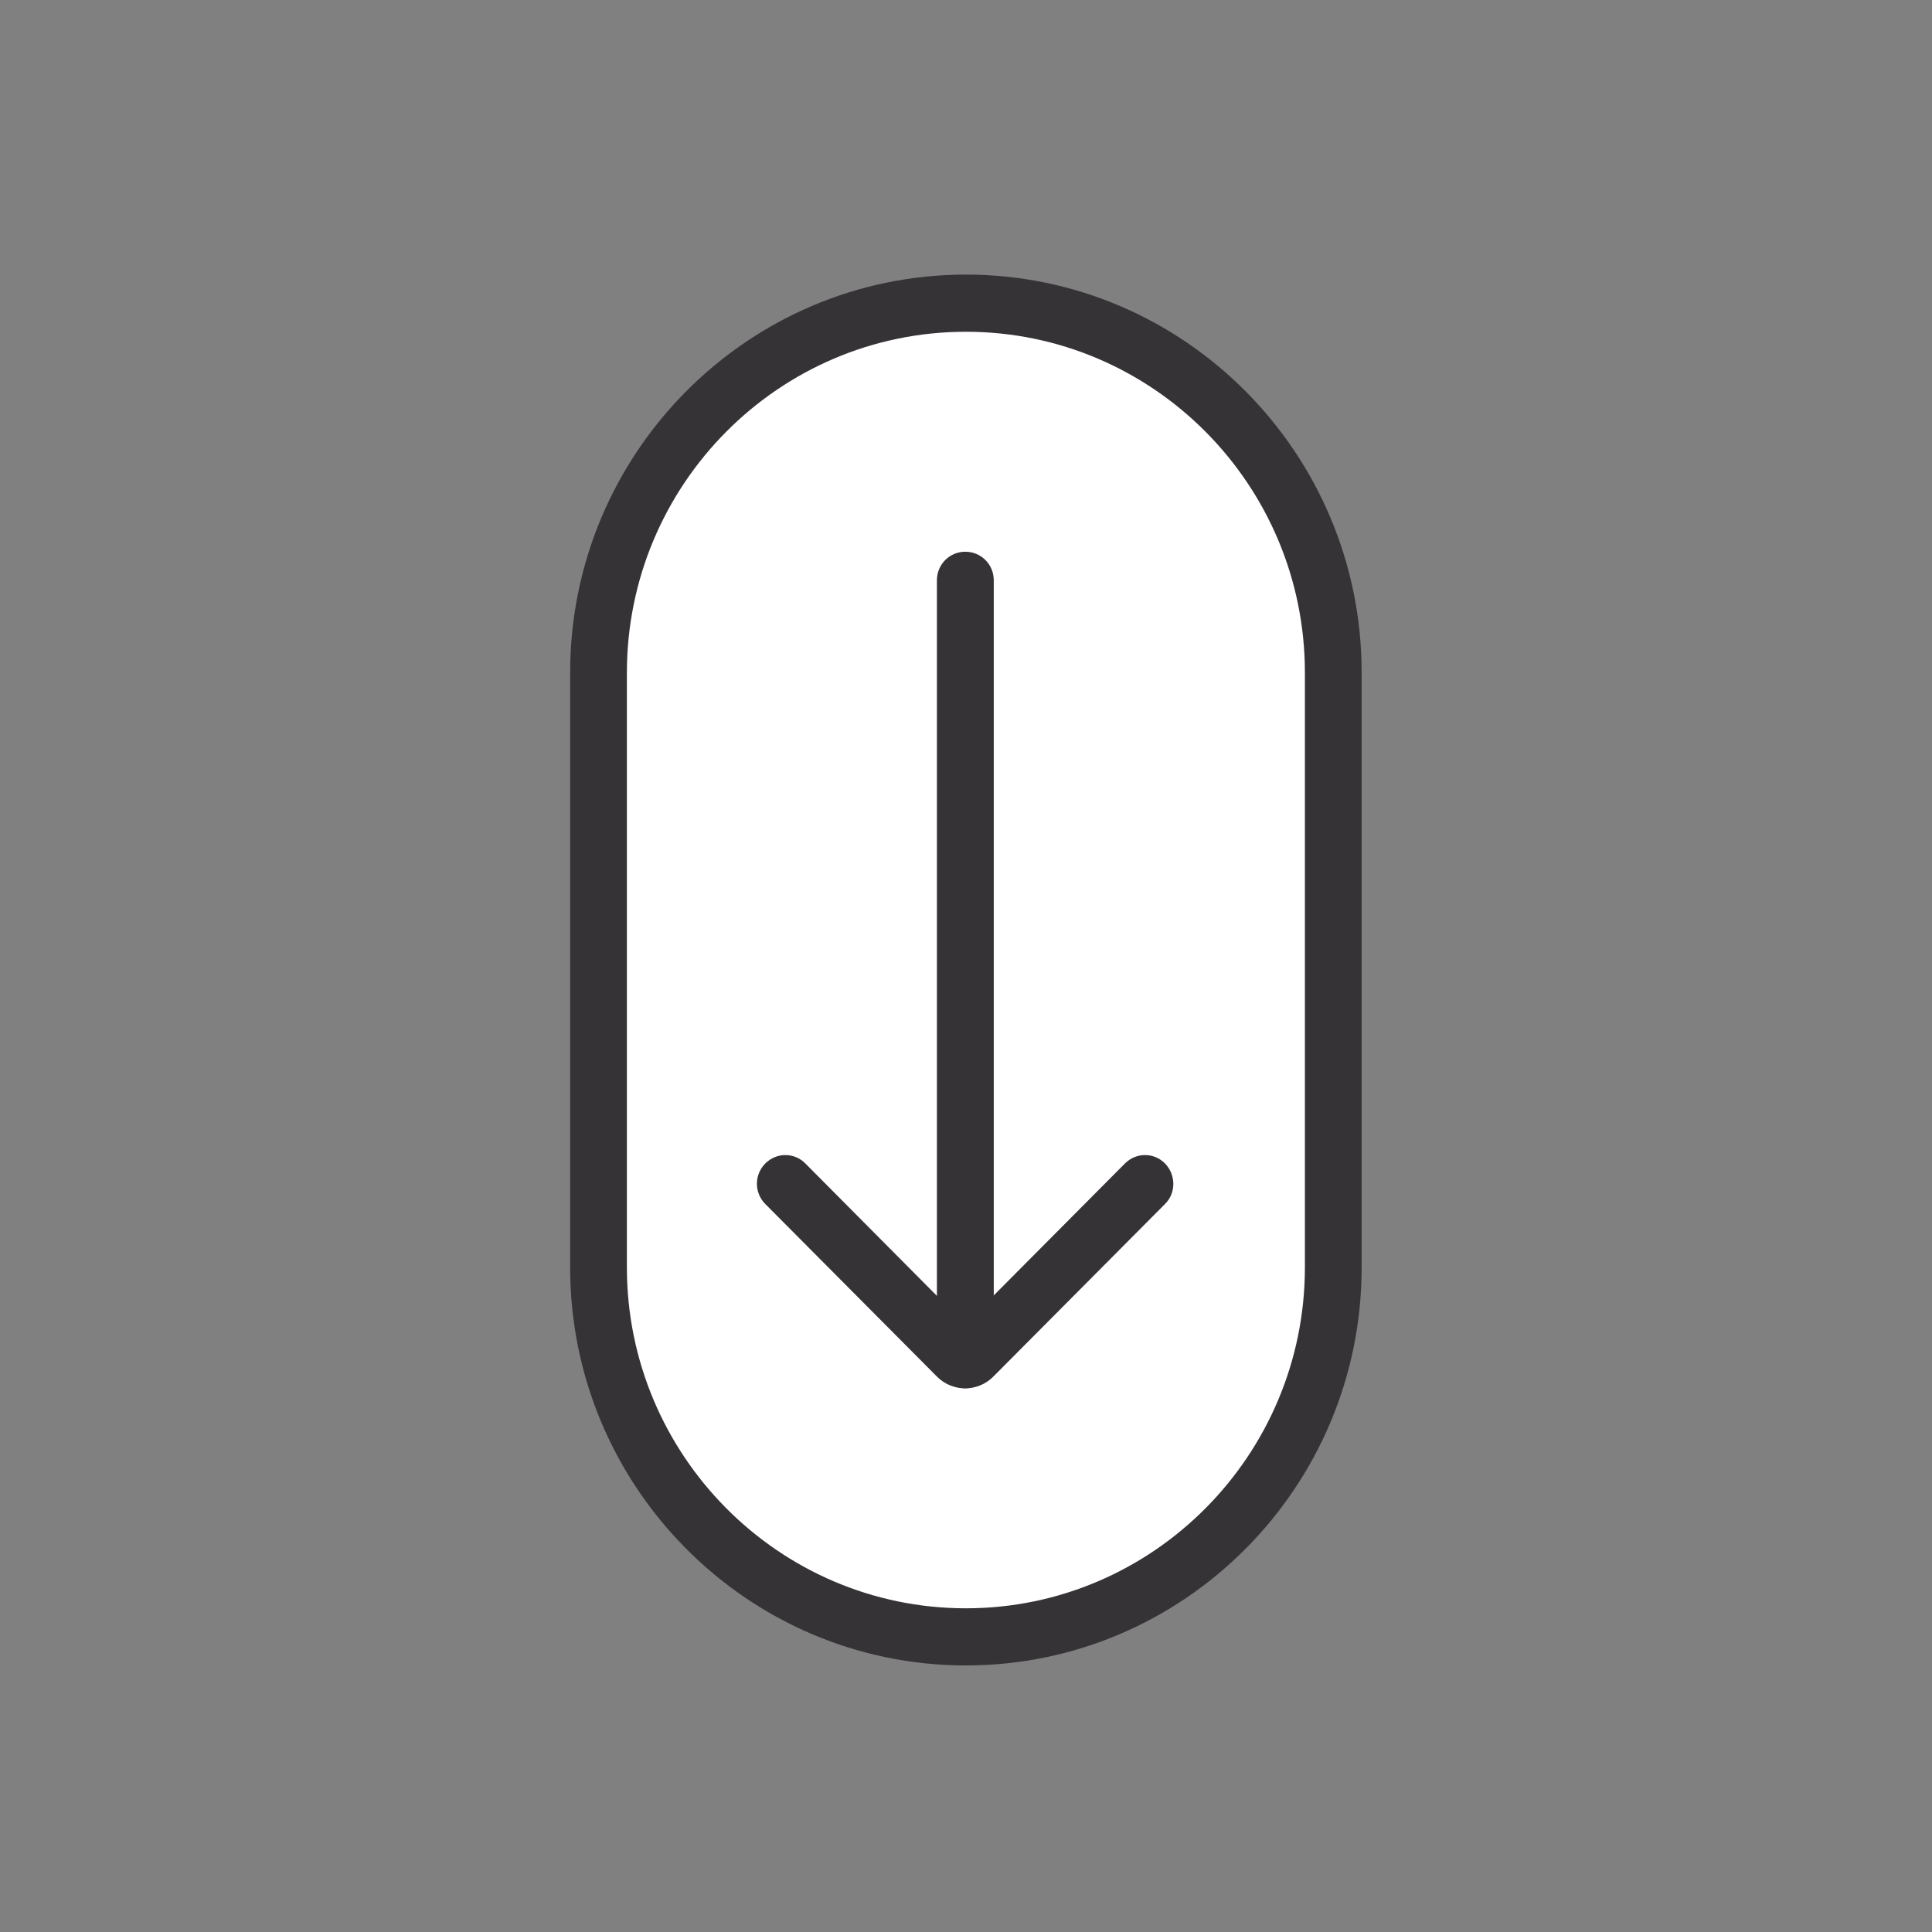
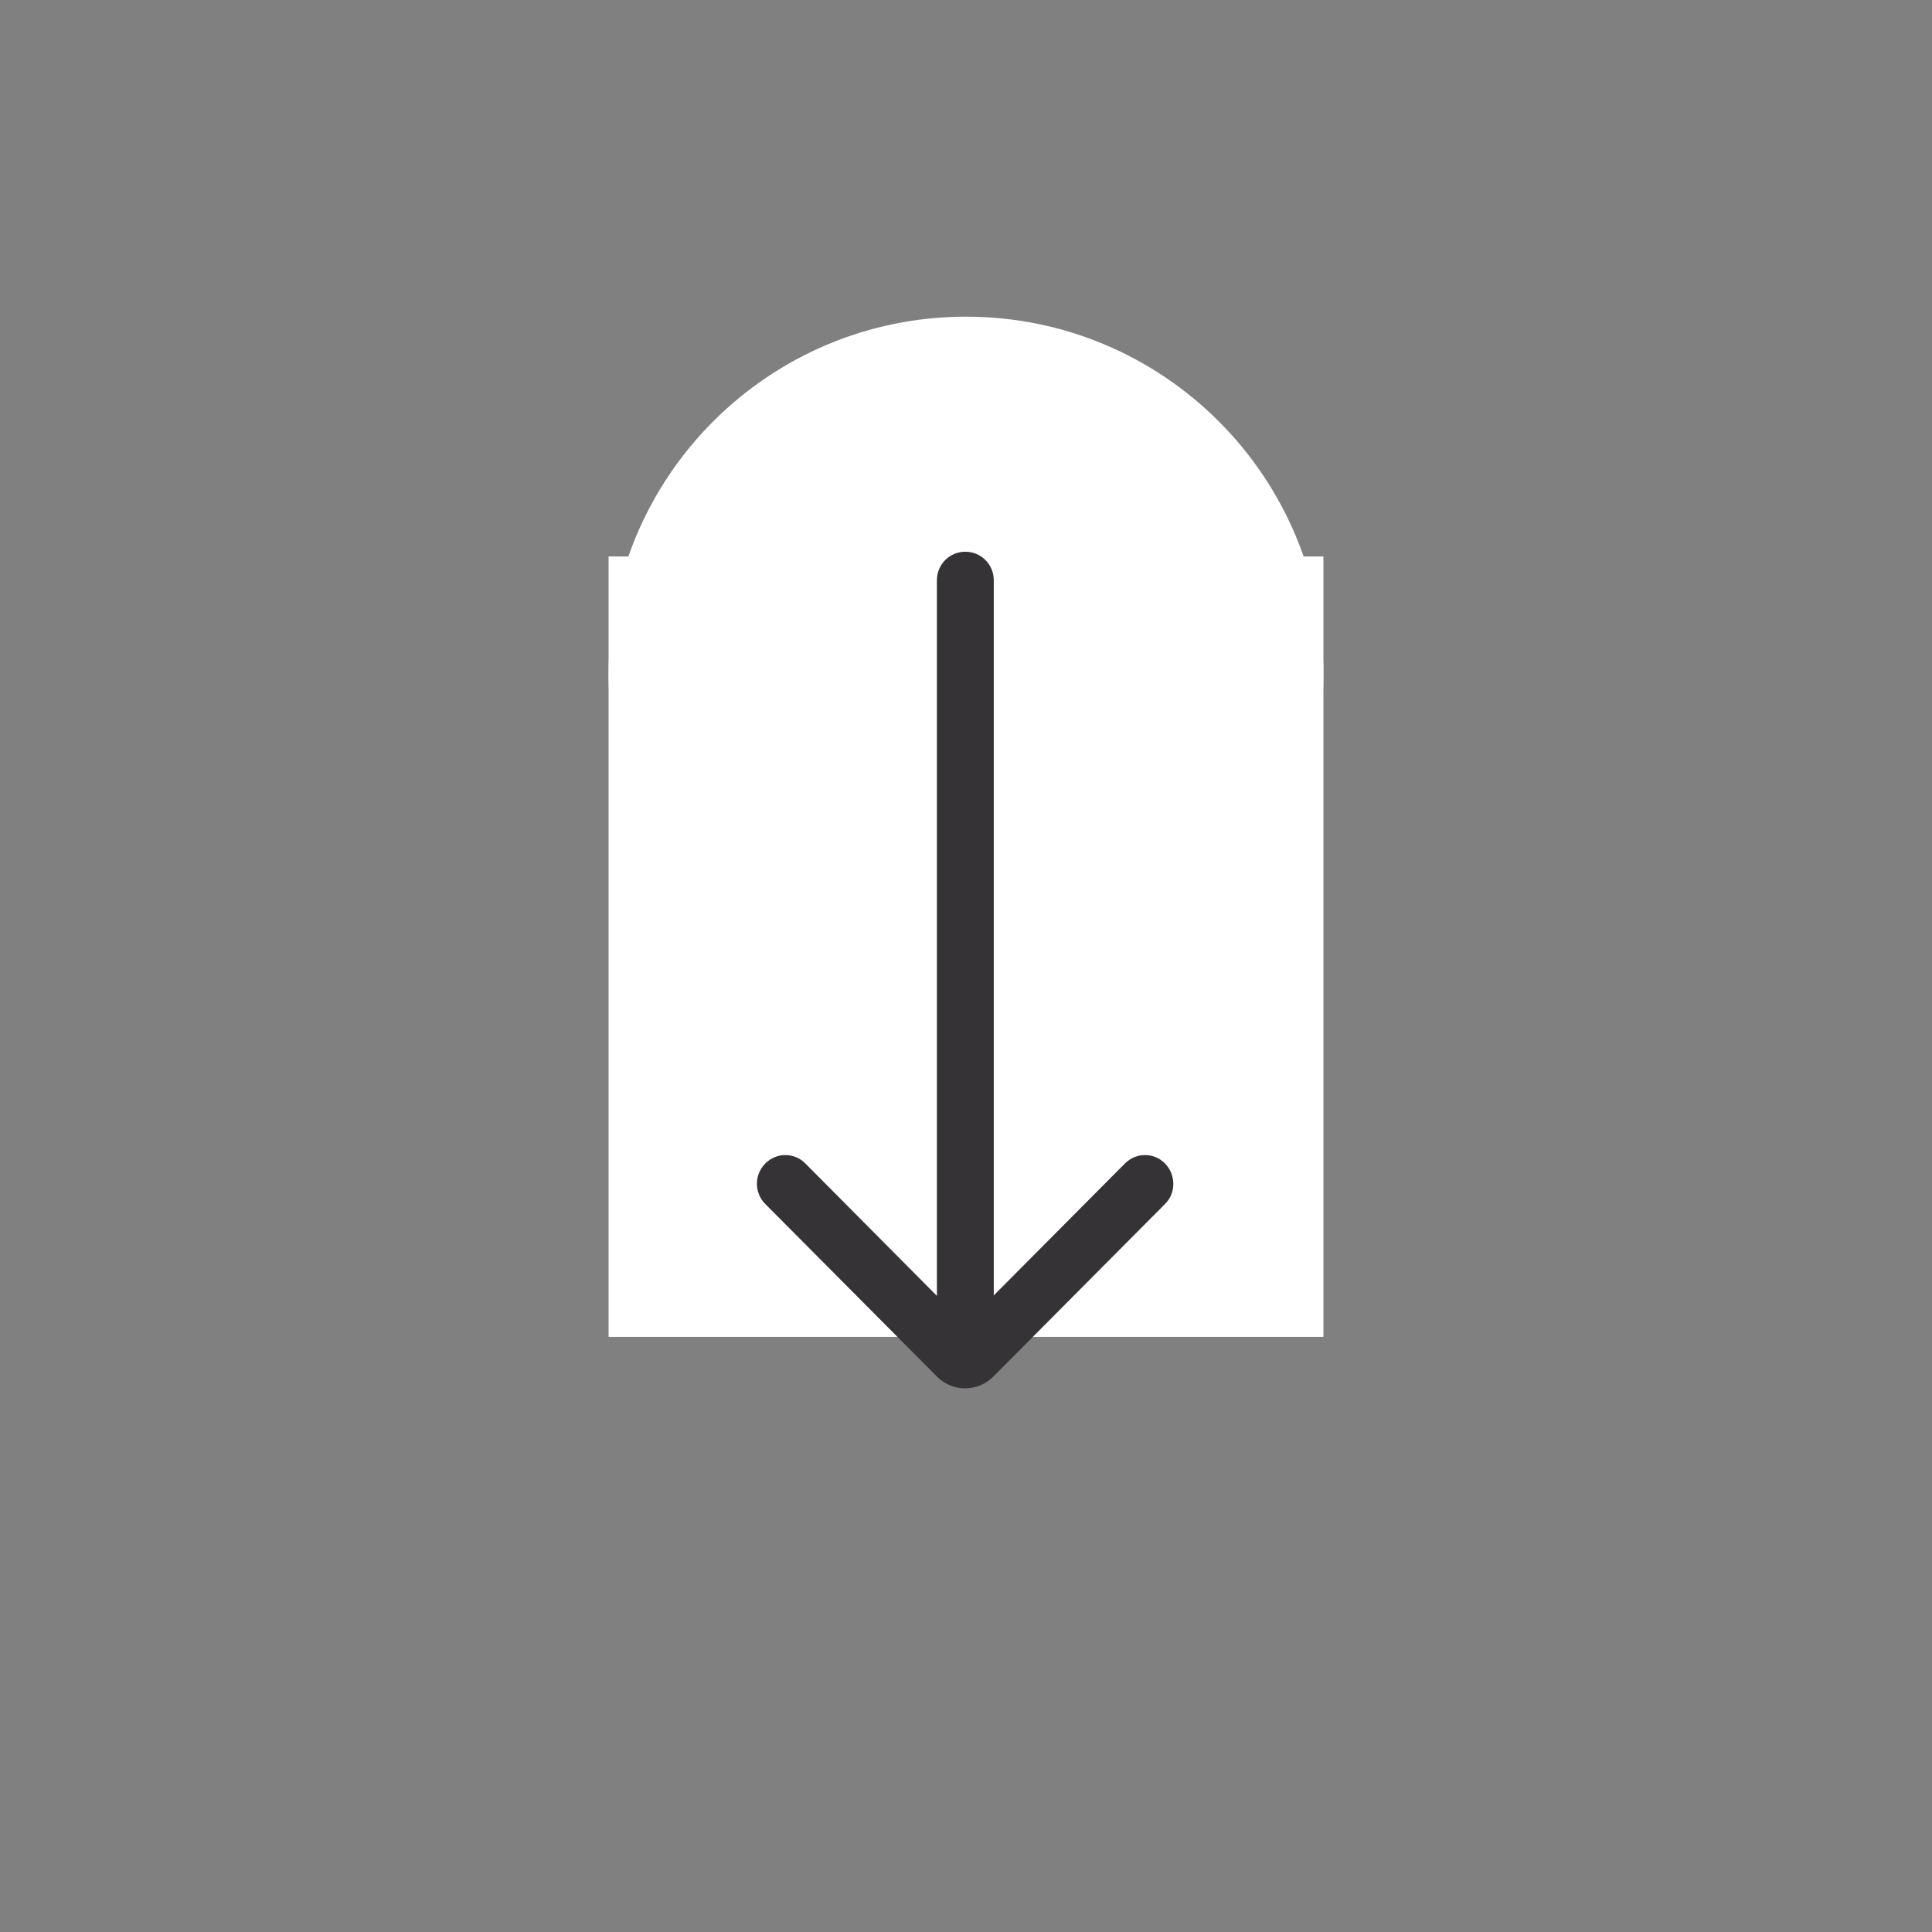
<svg xmlns="http://www.w3.org/2000/svg" width="100" viewBox="0 0 75 75" height="100" preserveAspectRatio="xMidYMid meet">
  <rect x="0" y="0" width="75" height="75" fill="#808080" stroke="none" />
  <defs>
    <clipPath id="0cdc4abc03">
      <path d="M 23.625 21.602 L 51.375 21.602 L 51.375 51.898 L 23.625 51.898 Z M 23.625 21.602 " clip-rule="nonzero" />
    </clipPath>
    <clipPath id="94d5df5e84">
-       <path d="M 23.625 36.594 L 51.375 36.594 L 51.375 64.34 L 23.625 64.34 Z M 23.625 36.594 " clip-rule="nonzero" />
-     </clipPath>
+       </clipPath>
    <clipPath id="2cf4e840fa">
      <path d="M 37.5 36.594 C 29.836 36.594 23.625 42.805 23.625 50.469 C 23.625 58.129 29.836 64.34 37.5 64.34 C 45.164 64.34 51.375 58.129 51.375 50.469 C 51.375 42.805 45.164 36.594 37.5 36.594 Z M 37.5 36.594 " clip-rule="nonzero" />
    </clipPath>
    <clipPath id="2e8bd76e5d">
      <path d="M 23.625 12.293 L 51.375 12.293 L 51.375 40.043 L 23.625 40.043 Z M 23.625 12.293 " clip-rule="nonzero" />
    </clipPath>
    <clipPath id="f310a9daea">
      <path d="M 37.5 12.293 C 29.836 12.293 23.625 18.504 23.625 26.168 C 23.625 33.828 29.836 40.043 37.5 40.043 C 45.164 40.043 51.375 33.828 51.375 26.168 C 51.375 18.504 45.164 12.293 37.5 12.293 Z M 37.5 12.293 " clip-rule="nonzero" />
    </clipPath>
    <clipPath id="89e49e7ba5">
-       <path d="M 22.113 10.66 L 52.863 10.66 L 52.863 64.66 L 22.113 64.66 Z M 22.113 10.66 " clip-rule="nonzero" />
-     </clipPath>
+       </clipPath>
  </defs>
  <g clip-path="url(#0cdc4abc03)">
    <path fill="#ffffff" d="M 23.625 21.602 L 51.375 21.602 L 51.375 51.949 L 23.625 51.949 Z M 23.625 21.602 " fill-opacity="1" fill-rule="nonzero" />
  </g>
  <g clip-path="url(#94d5df5e84)">
    <g clip-path="url(#2cf4e840fa)">
      <path fill="#ffffff" d="M 23.625 36.594 L 51.375 36.594 L 51.375 64.34 L 23.625 64.34 Z M 23.625 36.594 " fill-opacity="1" fill-rule="nonzero" />
    </g>
  </g>
  <g clip-path="url(#2e8bd76e5d)">
    <g clip-path="url(#f310a9daea)">
      <path fill="#ffffff" d="M 23.625 12.293 L 51.375 12.293 L 51.375 40.043 L 23.625 40.043 Z M 23.625 12.293 " fill-opacity="1" fill-rule="nonzero" />
    </g>
  </g>
  <g clip-path="url(#89e49e7ba5)">
    <path fill="#363336" d="M 22.133 49.199 L 22.133 26.113 C 22.133 17.59 29.023 10.66 37.496 10.66 C 45.969 10.66 52.859 17.59 52.859 26.113 L 52.859 49.199 C 52.859 57.723 45.969 64.652 37.496 64.652 C 29.023 64.652 22.133 57.723 22.133 49.199 Z M 50.656 26.113 C 50.656 18.812 44.754 12.879 37.496 12.879 C 30.238 12.879 24.336 18.812 24.336 26.113 L 24.336 49.199 C 24.336 56.492 30.238 62.434 37.496 62.434 C 44.754 62.434 50.656 56.492 50.656 49.199 Z M 50.656 26.113 " fill-opacity="1" fill-rule="nonzero" />
  </g>
  <path fill="#363336" d="M 29.383 45.953 C 29.383 45.672 29.492 45.383 29.707 45.168 C 30.141 44.73 30.84 44.73 31.266 45.168 L 37.465 51.406 L 43.668 45.168 C 44.102 44.73 44.801 44.73 45.227 45.168 C 45.652 45.605 45.66 46.309 45.227 46.738 L 38.562 53.438 C 37.961 54.047 36.973 54.047 36.371 53.438 L 29.707 46.738 C 29.492 46.523 29.383 46.234 29.383 45.953 Z M 37.004 51.871 Z M 37.004 51.871 " fill-opacity="1" fill-rule="nonzero" />
-   <path fill="#363336" d="M 36.371 52.781 L 36.371 22.527 C 36.371 21.91 36.863 21.418 37.473 21.418 C 38.086 21.418 38.578 21.91 38.578 22.527 L 38.578 52.781 C 38.578 53.395 38.086 53.891 37.473 53.891 C 36.863 53.891 36.371 53.395 36.371 52.781 Z M 36.371 52.781 " fill-opacity="1" fill-rule="nonzero" />
+   <path fill="#363336" d="M 36.371 52.781 L 36.371 22.527 C 36.371 21.91 36.863 21.418 37.473 21.418 C 38.086 21.418 38.578 21.91 38.578 22.527 L 38.578 52.781 C 36.863 53.891 36.371 53.395 36.371 52.781 Z M 36.371 52.781 " fill-opacity="1" fill-rule="nonzero" />
</svg>